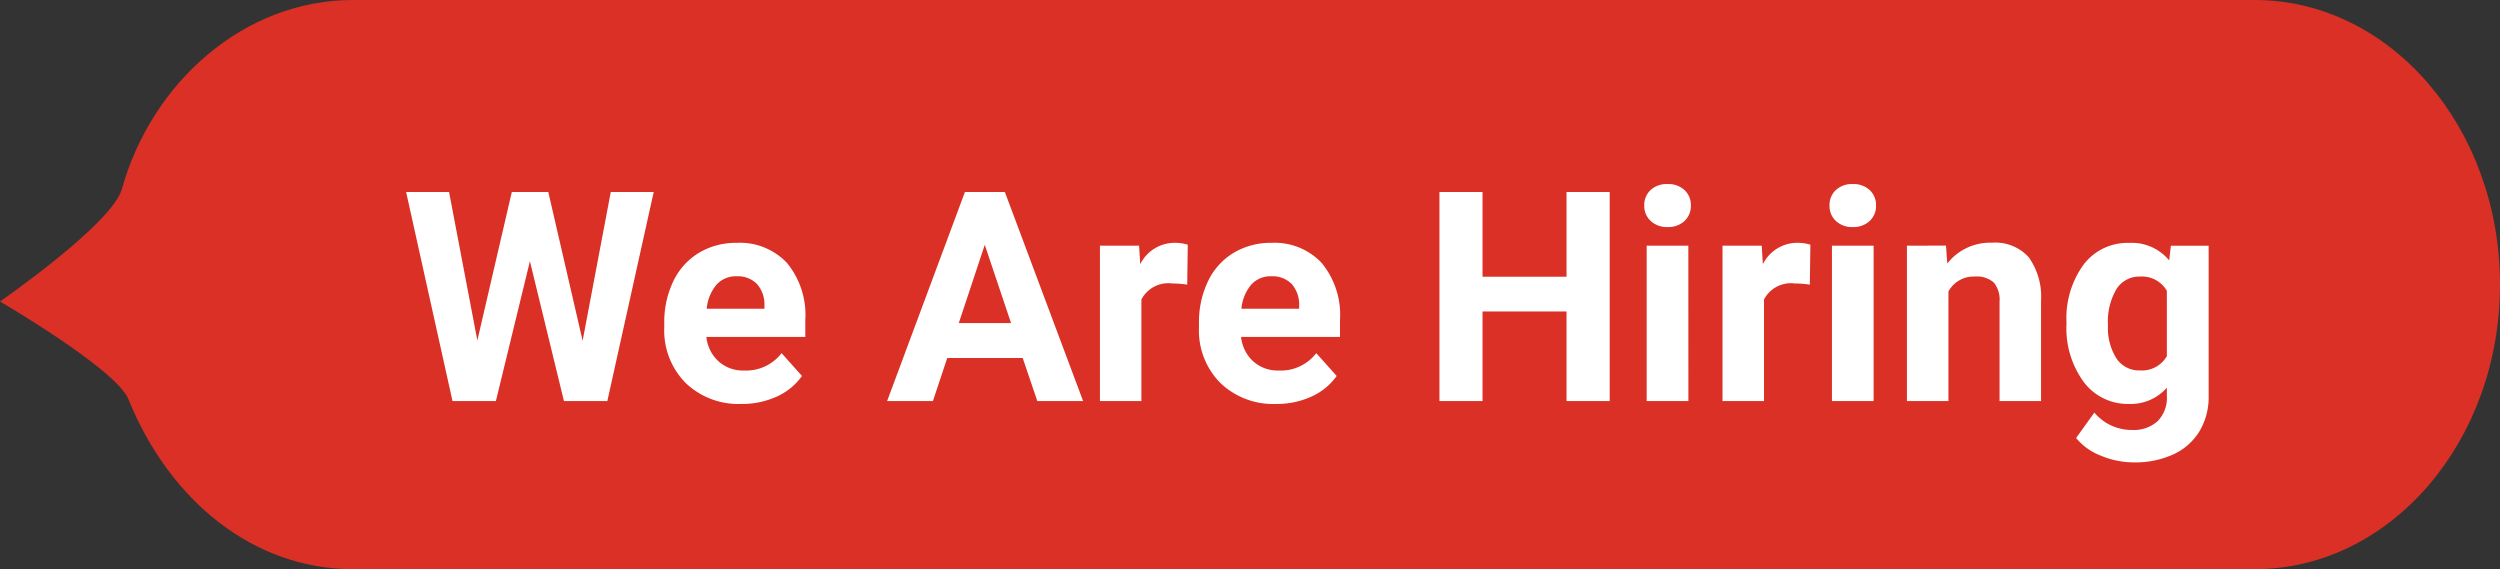
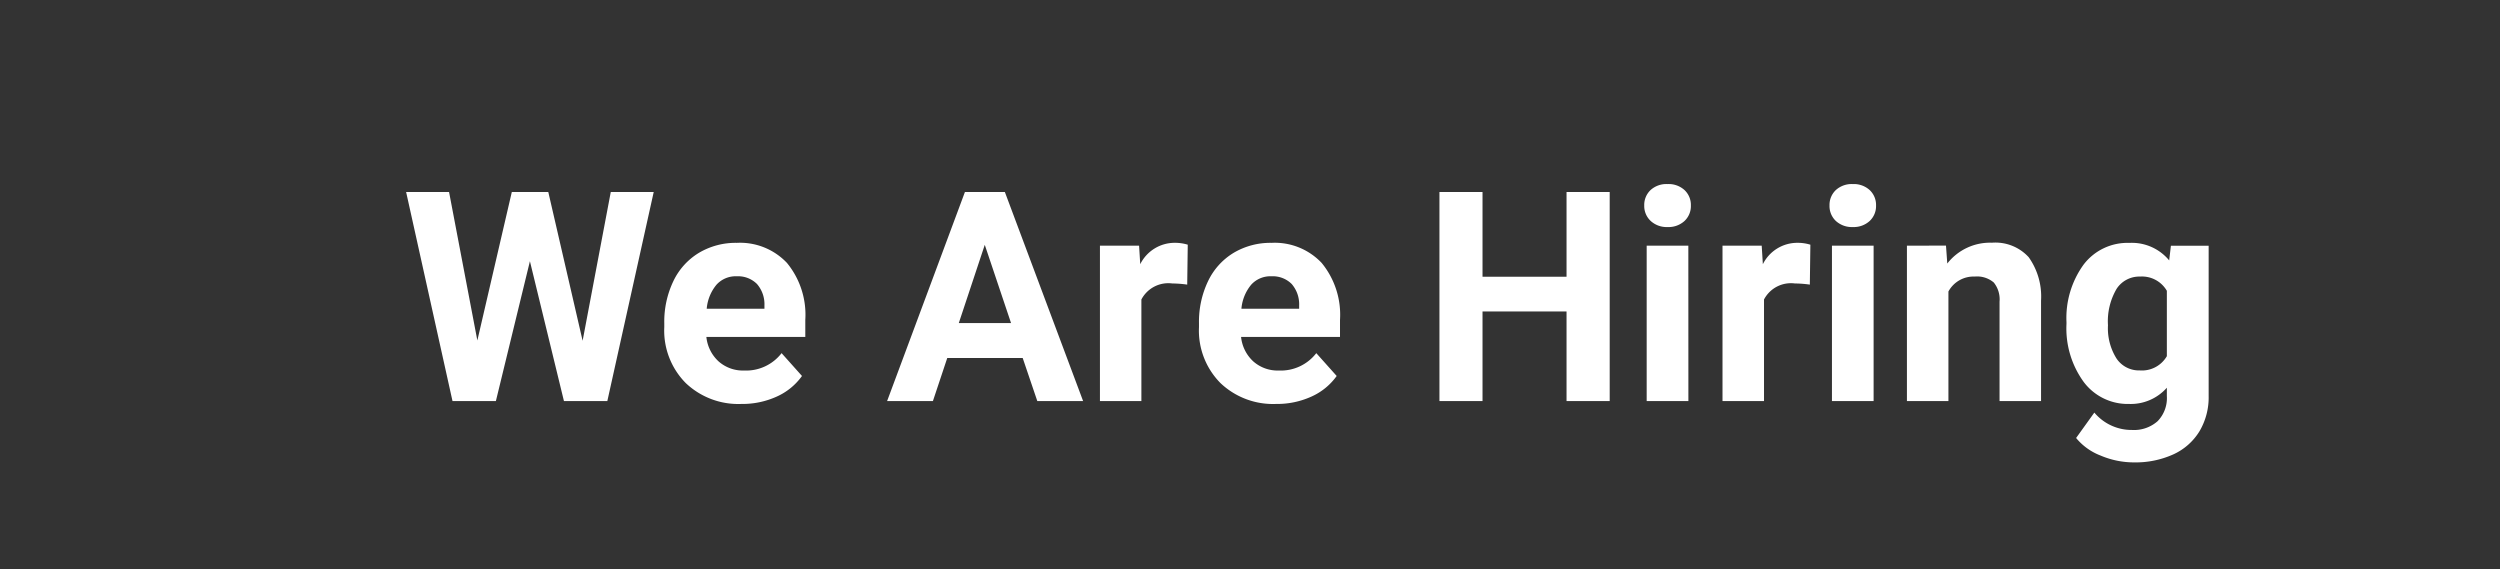
<svg xmlns="http://www.w3.org/2000/svg" width="93.496" height="21.286" viewBox="0 0 93.496 21.286">
  <rect x="0" y="0" width="93.496" height="21.286" fill="#333333" stroke="none" />
  <g id="Group_14862" data-name="Group 14862" transform="translate(-761.5 -3287)">
-     <path id="Path_19599" data-name="Path 19599" d="M7.937,0H79.056c5.068,0,9.177,4.765,9.177,10.643s-4.108,10.643-9.177,10.643H7.937c-3.669,0-6.836-2.5-8.4-6.362-.46-1.121-4.8-3.648-4.8-3.648s4.186-2.895,4.556-4.2C.408,3.08,3.862,0,7.937,0Z" transform="translate(766.763 3287)" fill="#db3025" />
    <path id="We_Are_Hiring" data-name="We Are Hiring" d="M6.789-2.256,7.842-7.82H9.448L7.713,0H6.091L4.818-5.231,3.545,0H1.923L.188-7.82H1.794L2.852-2.267,4.141-7.82H5.505ZM12.724.107a2.853,2.853,0,0,1-2.081-.784,2.787,2.787,0,0,1-.8-2.089v-.15a3.511,3.511,0,0,1,.338-1.566,2.483,2.483,0,0,1,.959-1.063,2.691,2.691,0,0,1,1.415-.373,2.412,2.412,0,0,1,1.877.752,3.056,3.056,0,0,1,.685,2.132V-2.4h-3.7a1.442,1.442,0,0,0,.454.913,1.372,1.372,0,0,0,.959.344,1.675,1.675,0,0,0,1.4-.65l.763.854a2.33,2.33,0,0,1-.945.771A3.1,3.1,0,0,1,12.724.107Zm-.177-4.775a.97.97,0,0,0-.749.313,1.62,1.62,0,0,0-.368.9h2.159v-.124a1.156,1.156,0,0,0-.279-.8A1,1,0,0,0,12.547-4.667Zm10.7,3.056H20.426L19.889,0H18.176l2.911-7.82H22.58L25.507,0H23.794Zm-2.39-1.305h1.955l-.983-2.927ZM29.4-4.356a4.217,4.217,0,0,0-.559-.043,1.137,1.137,0,0,0-1.155.6V0H26.136V-5.812H27.6l.043.693a1.438,1.438,0,0,1,1.294-.8,1.626,1.626,0,0,1,.483.07ZM32.721.107a2.853,2.853,0,0,1-2.081-.784,2.787,2.787,0,0,1-.8-2.089v-.15a3.511,3.511,0,0,1,.338-1.566,2.483,2.483,0,0,1,.959-1.063,2.691,2.691,0,0,1,1.415-.373,2.412,2.412,0,0,1,1.877.752,3.056,3.056,0,0,1,.685,2.132V-2.4h-3.7a1.442,1.442,0,0,0,.454.913,1.372,1.372,0,0,0,.959.344,1.675,1.675,0,0,0,1.4-.65l.763.854a2.33,2.33,0,0,1-.945.771A3.1,3.1,0,0,1,32.721.107Zm-.177-4.775a.97.97,0,0,0-.749.313,1.62,1.62,0,0,0-.368.9h2.159v-.124a1.156,1.156,0,0,0-.279-.8A1,1,0,0,0,32.543-4.667ZM45.2,0H43.586V-3.352H40.444V0H38.833V-7.82h1.611v3.169h3.142V-7.82H45.2Zm2.943,0H46.583V-5.812h1.558ZM46.492-7.315a.764.764,0,0,1,.234-.575.878.878,0,0,1,.636-.226A.88.88,0,0,1,48-7.89a.76.76,0,0,1,.236.575.762.762,0,0,1-.239.58.882.882,0,0,1-.631.226.882.882,0,0,1-.631-.226A.762.762,0,0,1,46.492-7.315Zm6.193,2.959a4.217,4.217,0,0,0-.559-.043,1.137,1.137,0,0,0-1.155.6V0H49.419V-5.812h1.466l.043.693a1.438,1.438,0,0,1,1.294-.8,1.626,1.626,0,0,1,.483.07ZM55.07,0H53.512V-5.812H55.07ZM53.421-7.315a.764.764,0,0,1,.234-.575.878.878,0,0,1,.636-.226.88.88,0,0,1,.634.226.76.76,0,0,1,.236.575.762.762,0,0,1-.239.58.882.882,0,0,1-.631.226.882.882,0,0,1-.631-.226A.762.762,0,0,1,53.421-7.315Zm4.356,1.5.048.671a2.029,2.029,0,0,1,1.67-.779,1.686,1.686,0,0,1,1.375.542,2.531,2.531,0,0,1,.462,1.622V0H59.78V-3.717a1.007,1.007,0,0,0-.215-.717.962.962,0,0,0-.714-.223,1.068,1.068,0,0,0-.983.559V0H56.316V-5.812Zm4.506,2.863A3.406,3.406,0,0,1,62.92-5.1a2.062,2.062,0,0,1,1.716-.816,1.809,1.809,0,0,1,1.488.655l.064-.548H67.6V-.193a2.484,2.484,0,0,1-.346,1.327,2.225,2.225,0,0,1-.975.859,3.427,3.427,0,0,1-1.472.3,3.187,3.187,0,0,1-1.246-.255,2.212,2.212,0,0,1-.918-.658L63.325.43a1.818,1.818,0,0,0,1.407.65,1.331,1.331,0,0,0,.961-.33,1.239,1.239,0,0,0,.344-.937V-.5a1.8,1.8,0,0,1-1.413.607A2.057,2.057,0,0,1,62.93-.712a3.405,3.405,0,0,1-.647-2.173Zm1.552.116a2.121,2.121,0,0,0,.317,1.24,1.008,1.008,0,0,0,.87.449,1.078,1.078,0,0,0,1.015-.533V-4.124a1.075,1.075,0,0,0-1-.533,1.014,1.014,0,0,0-.878.457A2.39,2.39,0,0,0,63.835-2.833Z" transform="translate(776.5 3302)" fill="#fff" />
  </g>
</svg>